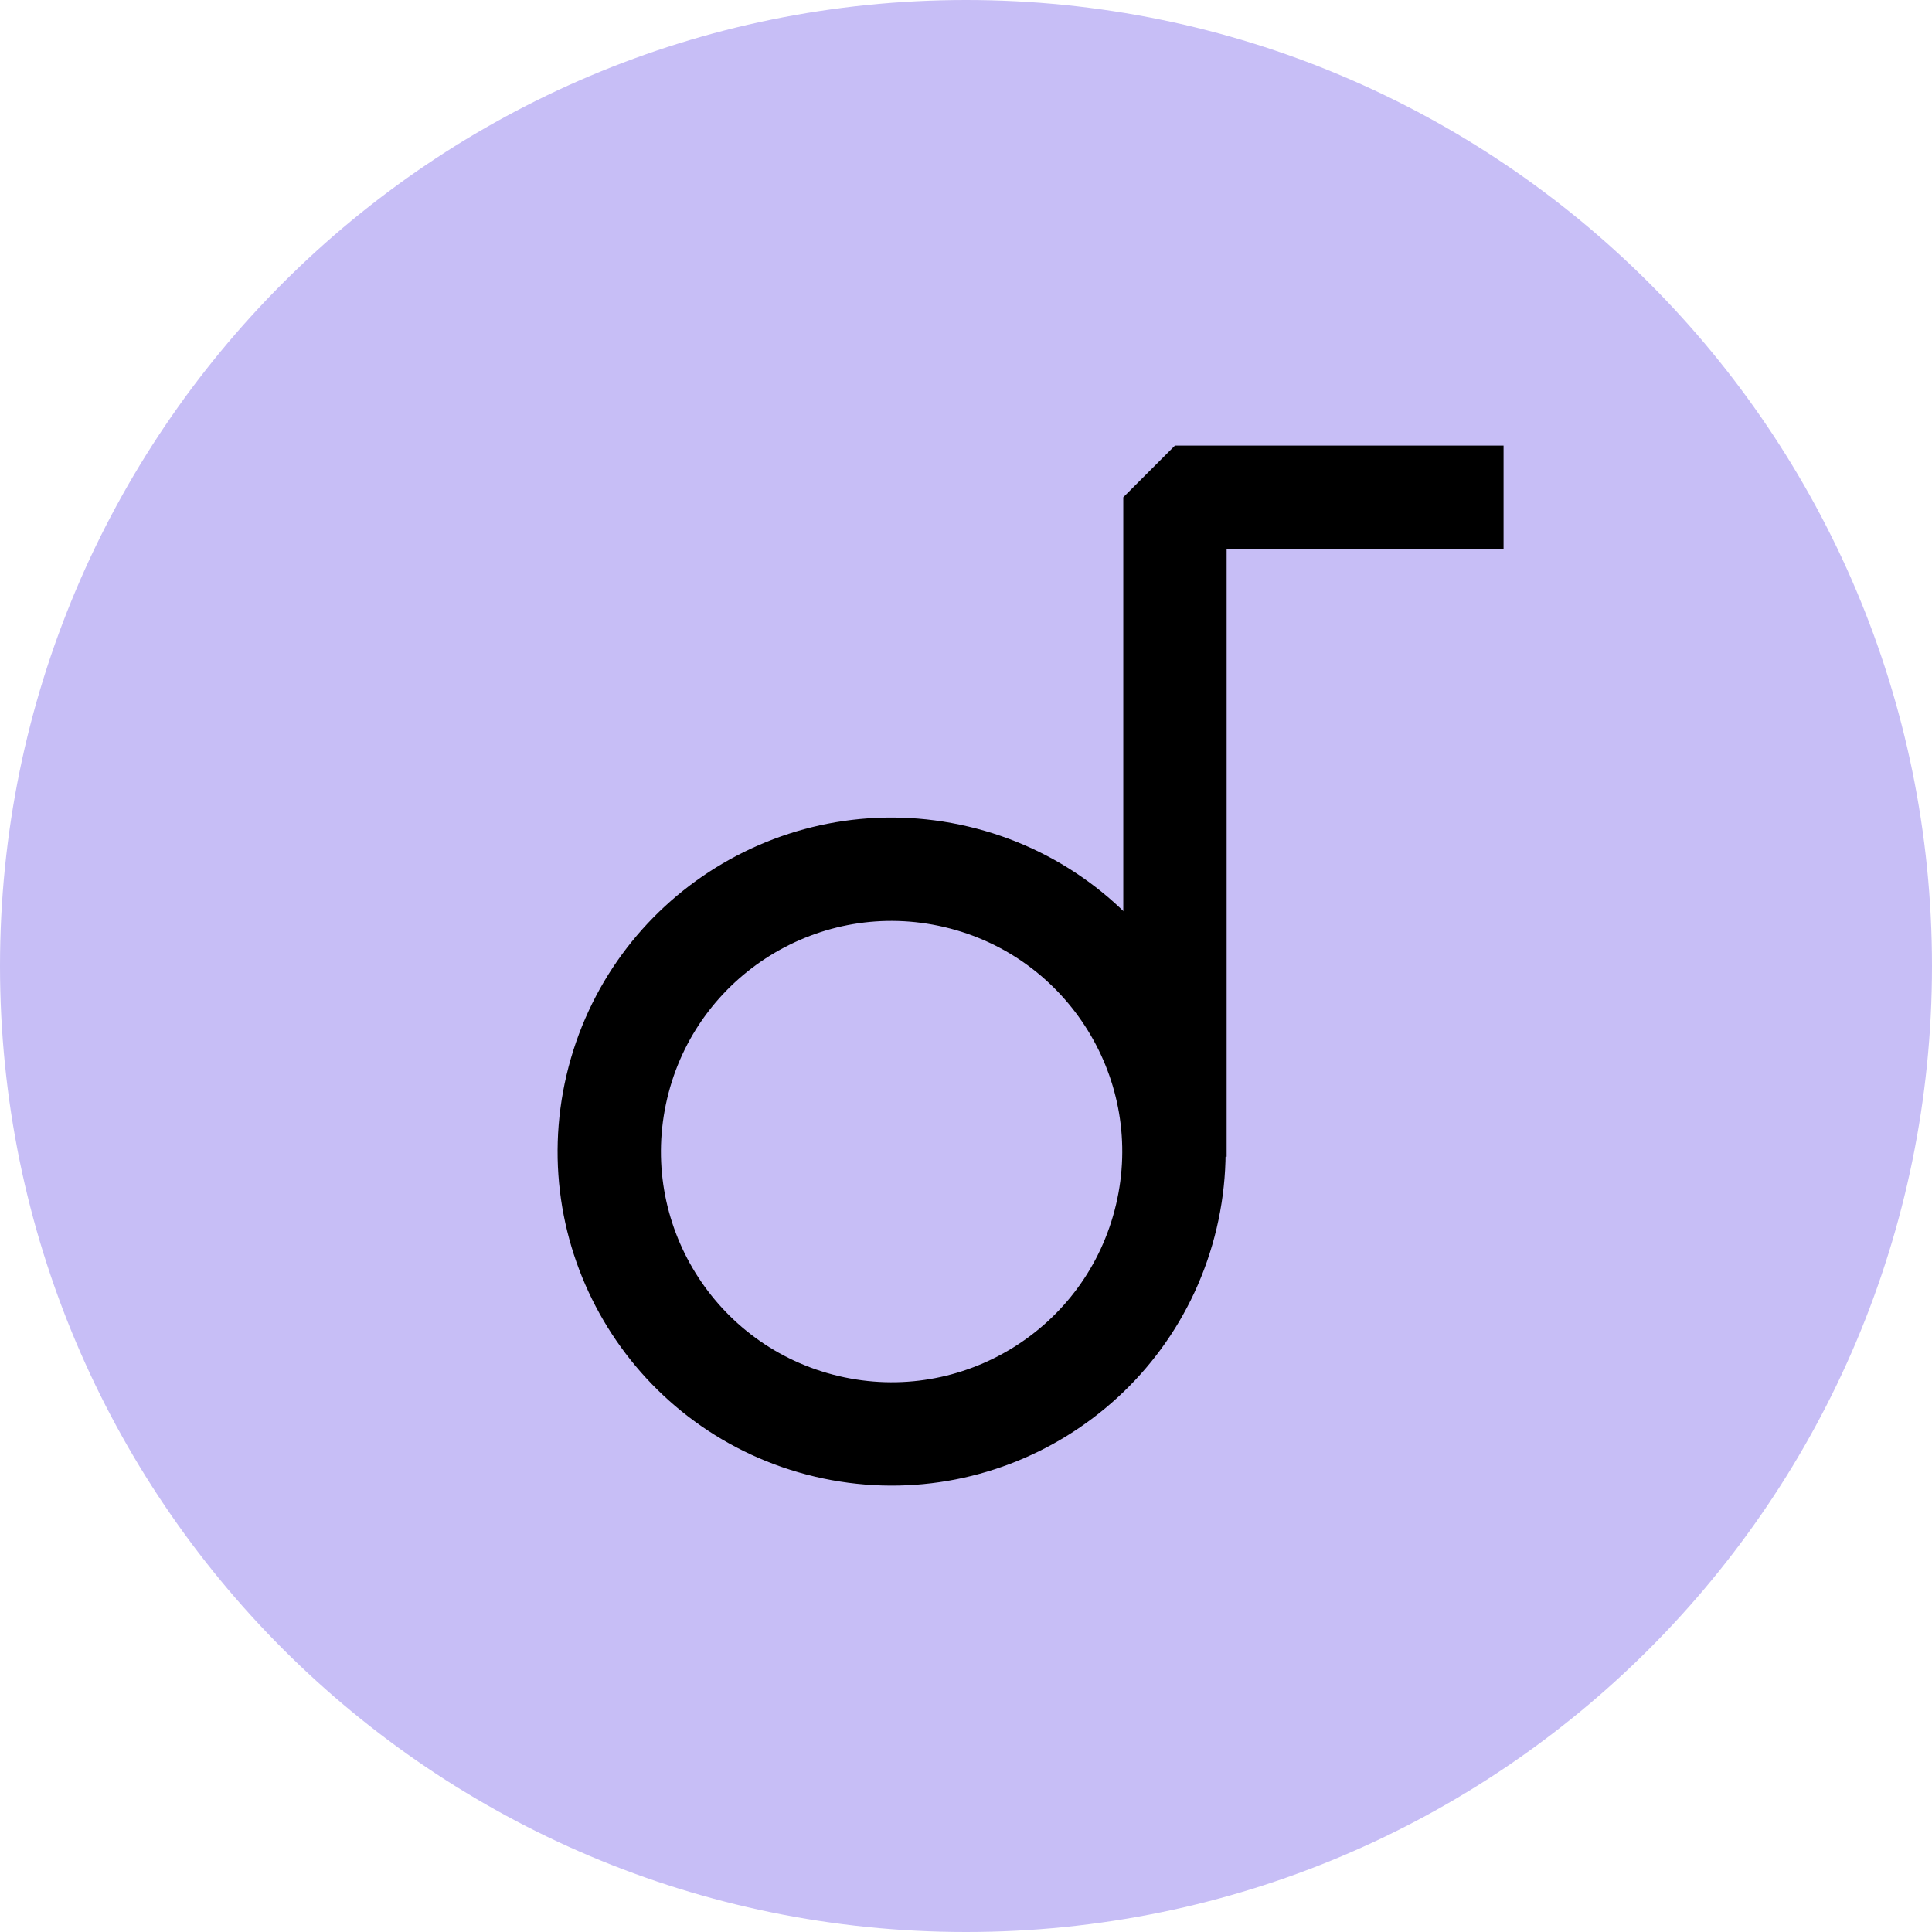
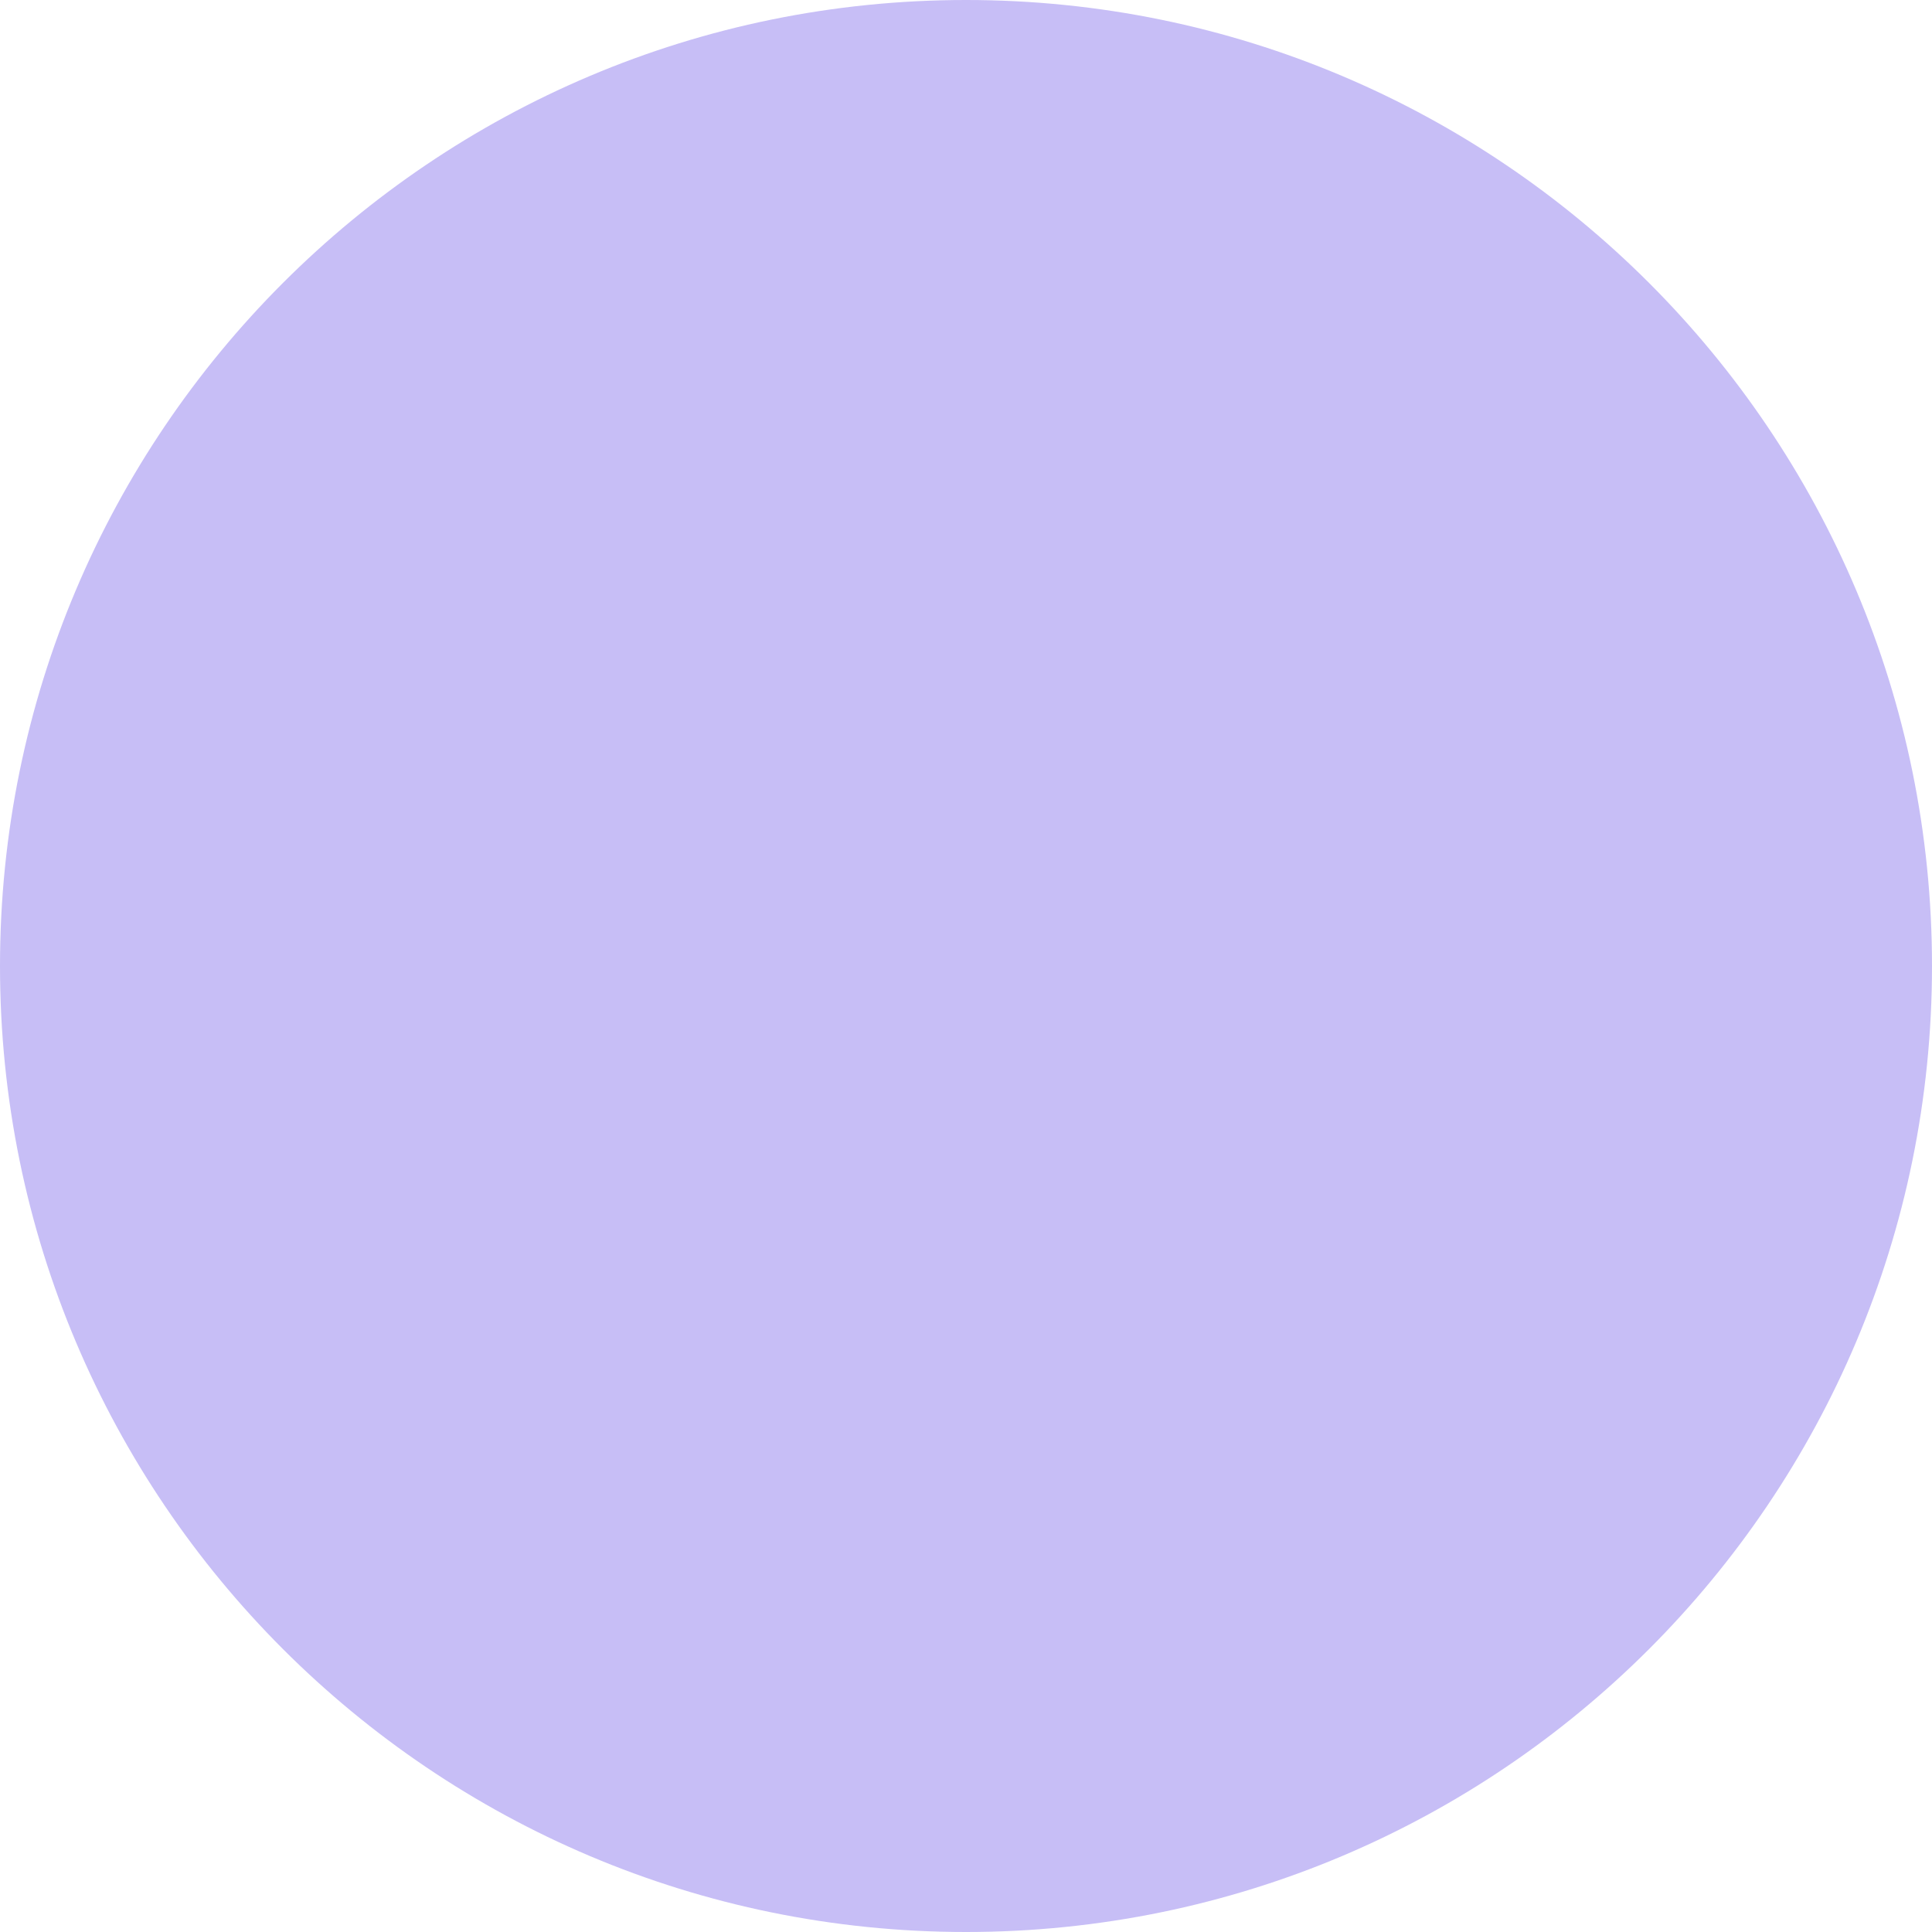
<svg xmlns="http://www.w3.org/2000/svg" width="45" height="45" viewBox="0 0 45 45" fill="none">
  <path d="M22.5 45C34.927 45 45 34.926 45 22.5C45 10.074 34.927 0 22.5 0C10.074 0 0 10.074 0 22.5C0 34.926 10.074 45 22.5 45Z" fill="#C7BEF6" />
-   <path d="M27.166 28.333C28 24.799 25.812 21.257 22.277 20.423C18.743 19.589 15.202 21.778 14.368 25.312C13.534 28.846 15.723 32.388 19.257 33.222C22.791 34.056 26.332 31.867 27.166 28.333Z" fill="#C7BEF6" stroke="black" stroke-width="2.407" stroke-linejoin="bevel" />
-   <path d="M27.367 26.942V11.582H35.021" fill="#C7BEF6" />
-   <path d="M27.367 26.942V11.582H35.021" stroke="black" stroke-width="2.407" stroke-linejoin="bevel" />
</svg>